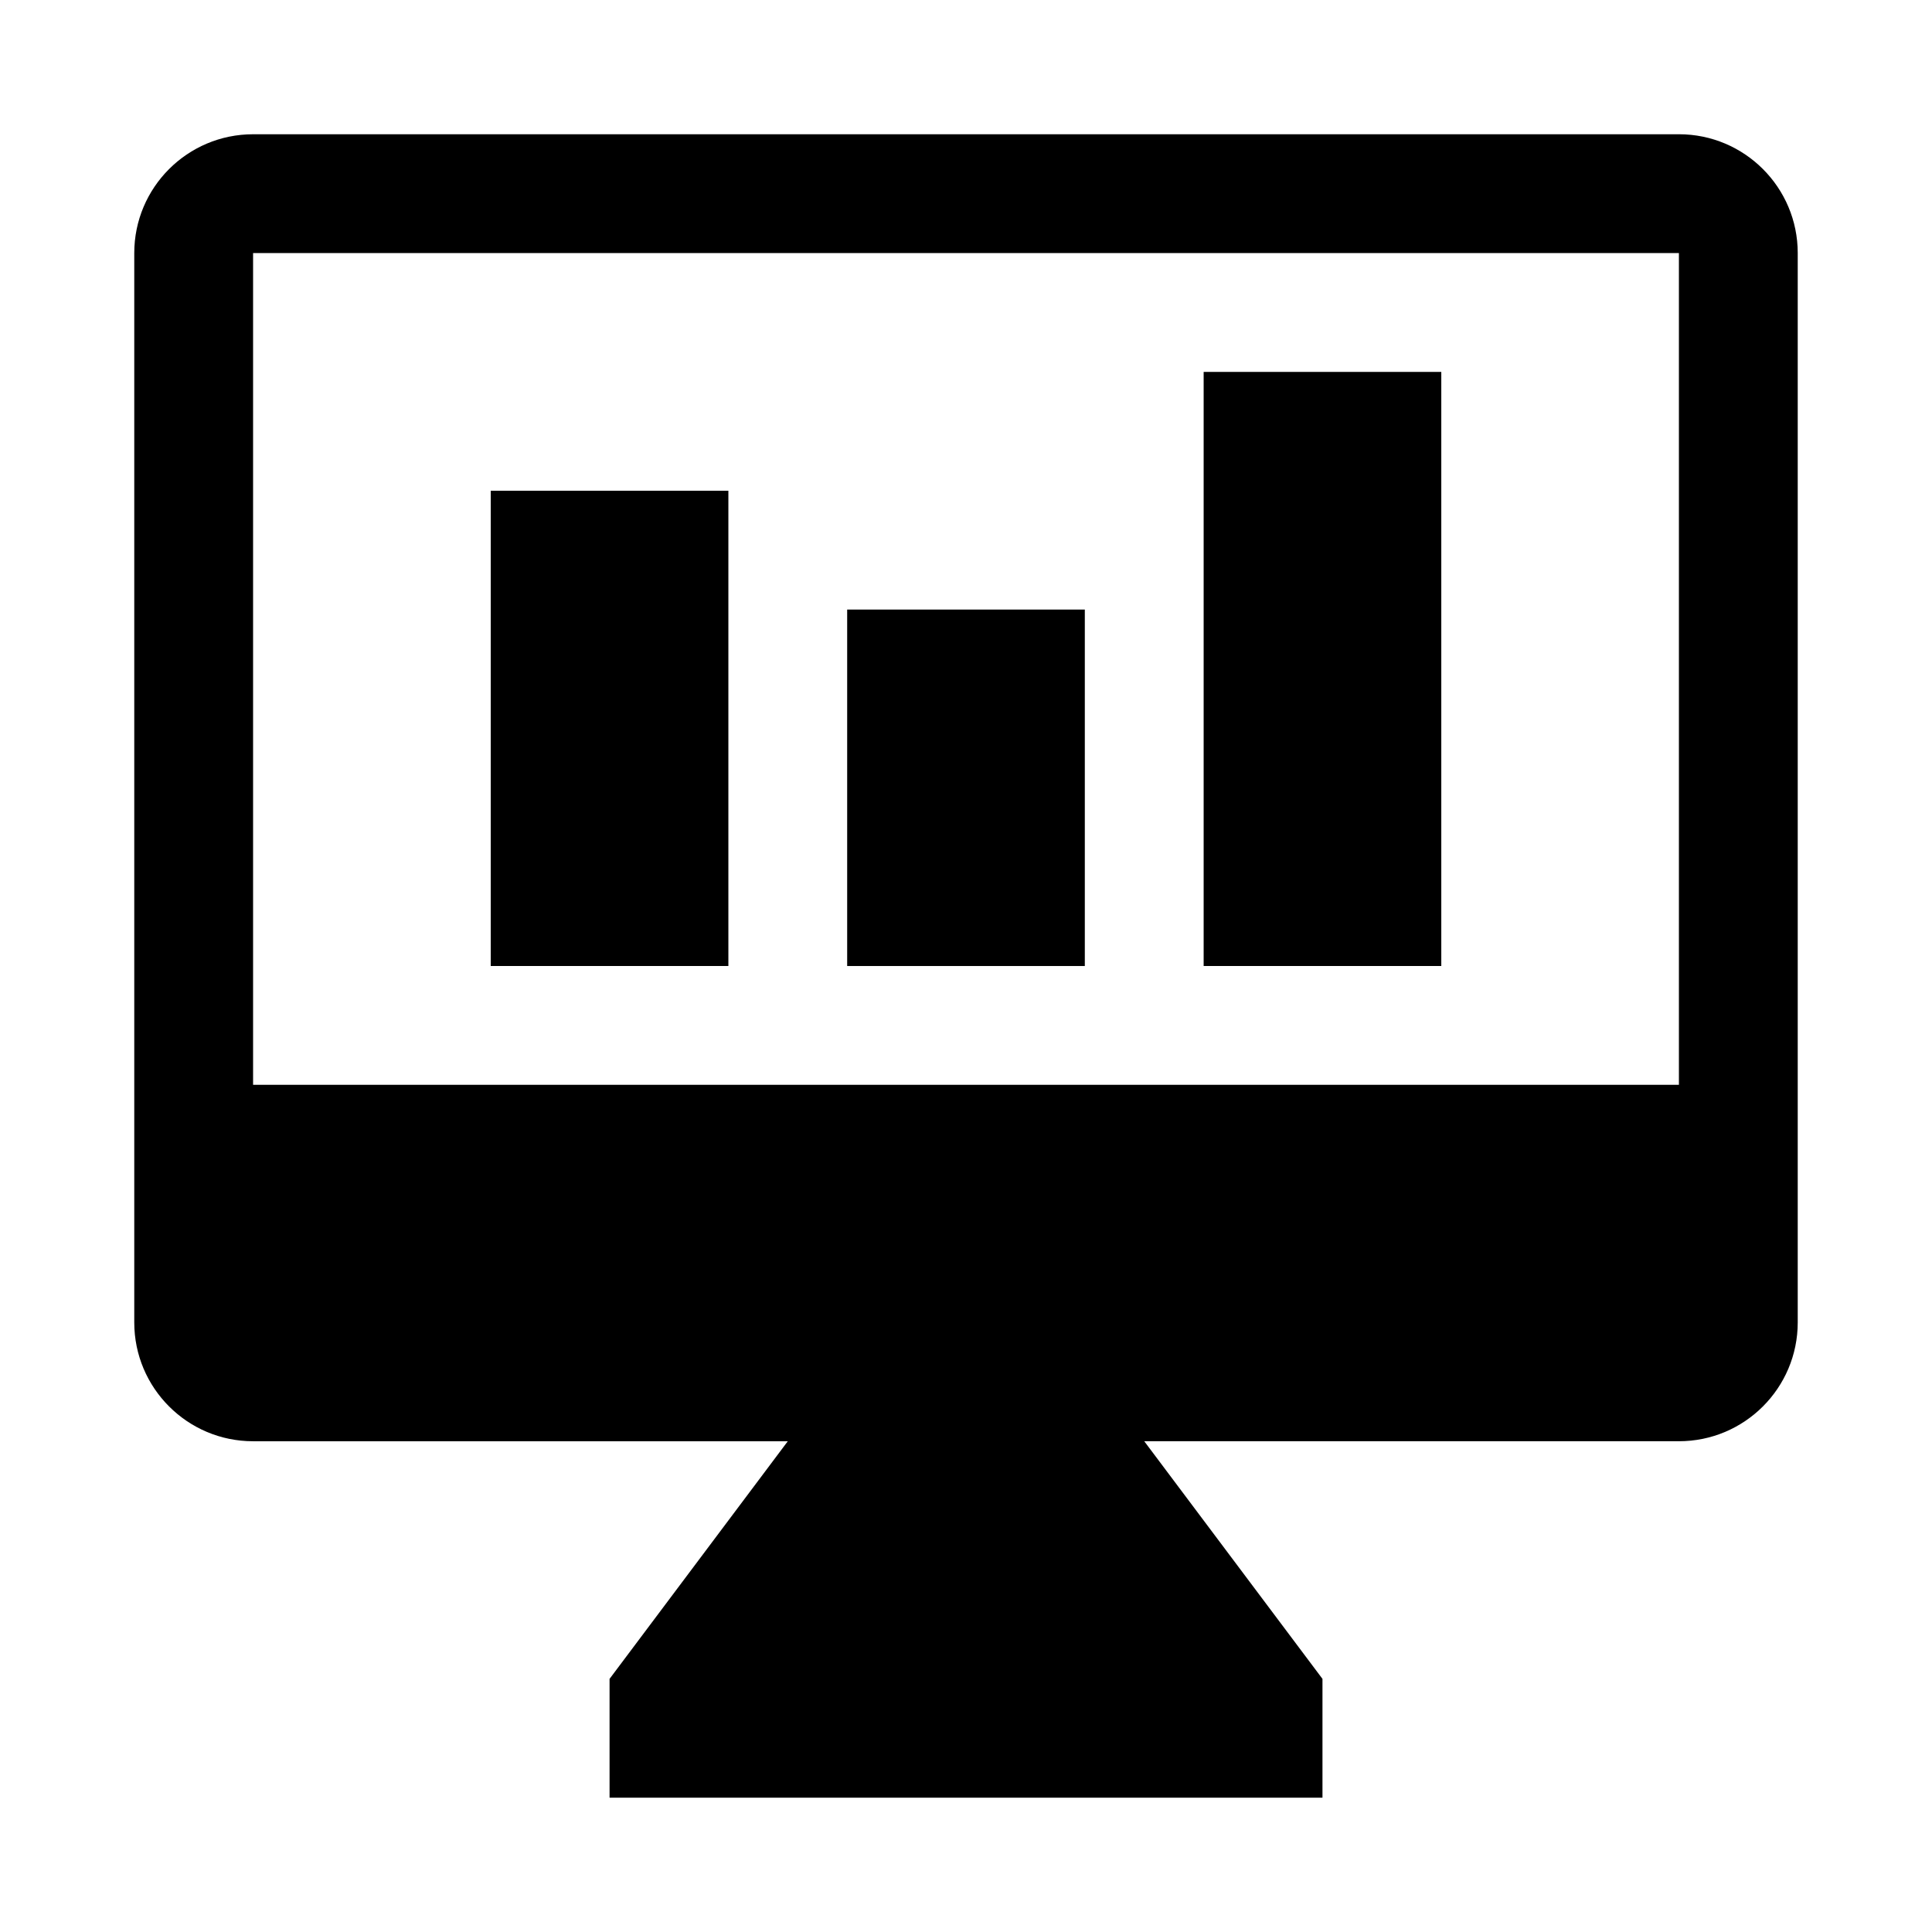
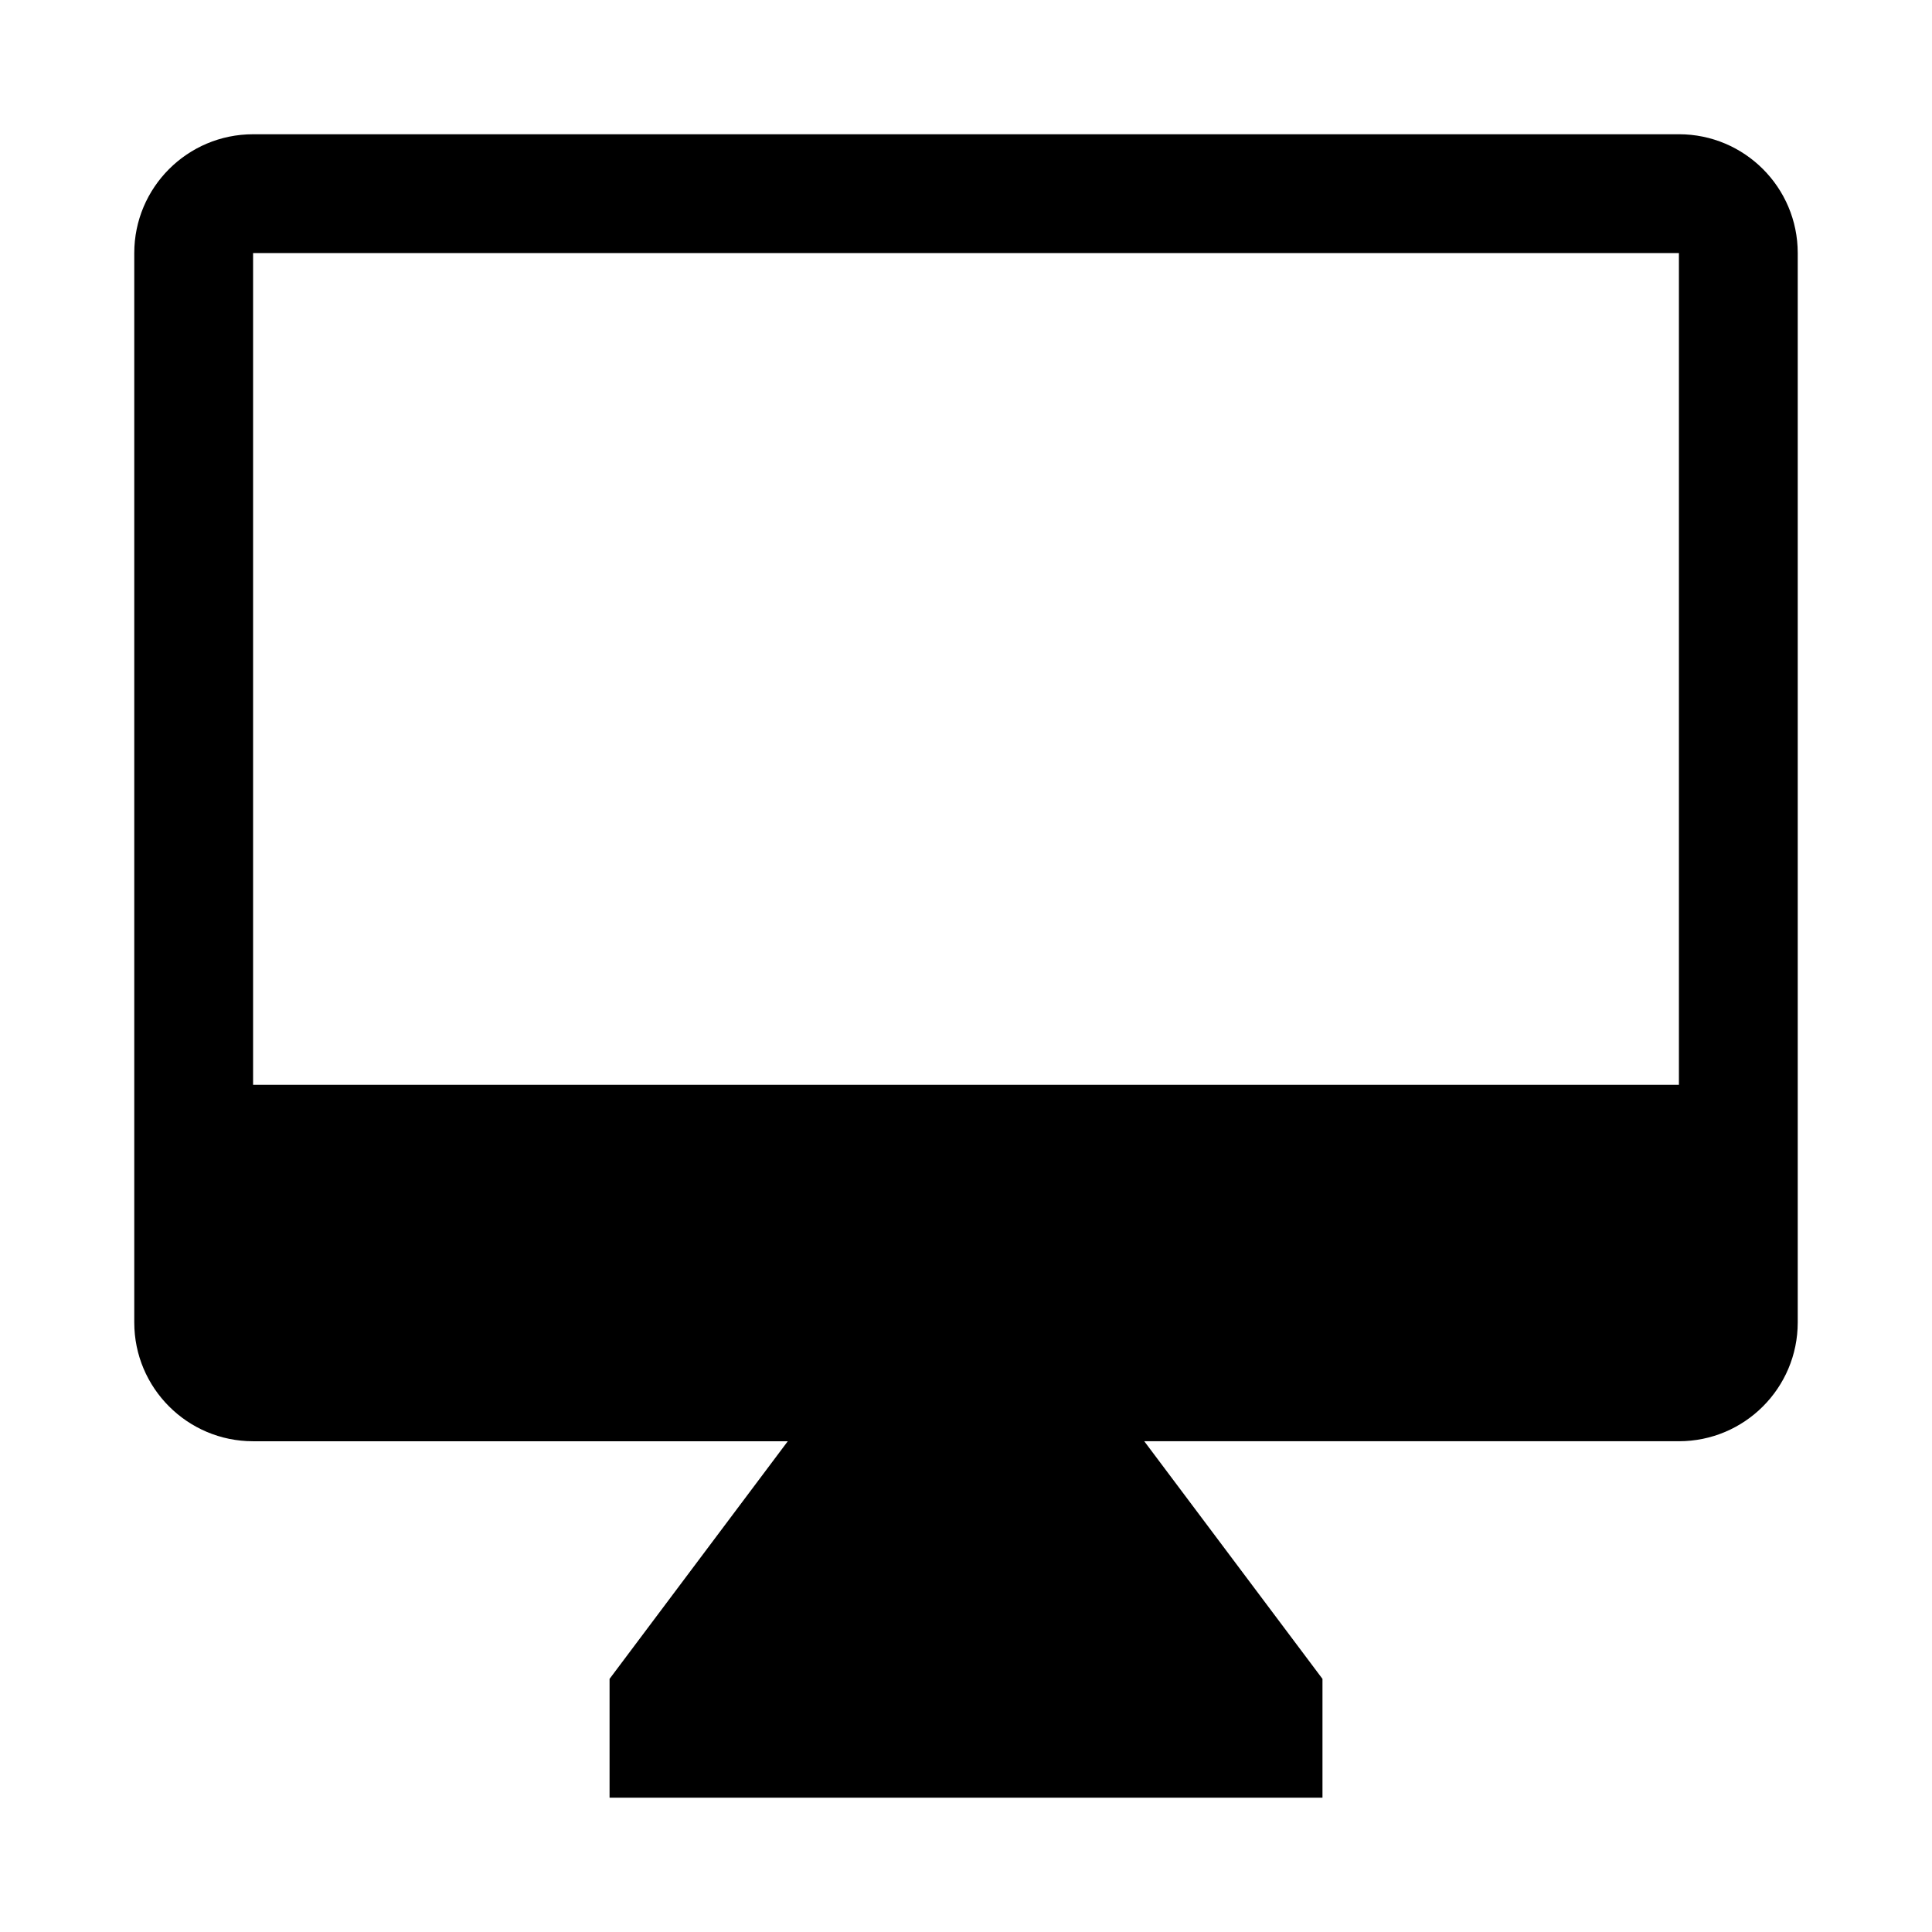
<svg xmlns="http://www.w3.org/2000/svg" fill="#000000" width="800px" height="800px" version="1.1" viewBox="144 144 512 512">
  <g>
-     <path d="m274.05 274.05h62.977v125.95h-62.977z" />
-     <path d="m368.51 305.54h62.977v94.465h-62.977z" />
-     <path d="m462.98 242.56h62.977v157.44h-62.977z" />
    <path d="m588.93 179.58h-377.86c-17.383 0-31.488 14.105-31.488 31.488v283.39c0 17.383 14.105 31.488 31.488 31.488h141.7l-47.23 62.973v31.488h188.93v-31.488l-47.23-62.977h141.69c17.383 0 31.488-14.105 31.488-31.488v-283.39c0-17.383-14.105-31.488-31.488-31.488zm0 251.91h-377.86v-220.42h377.86z" />
  </g>
</svg>